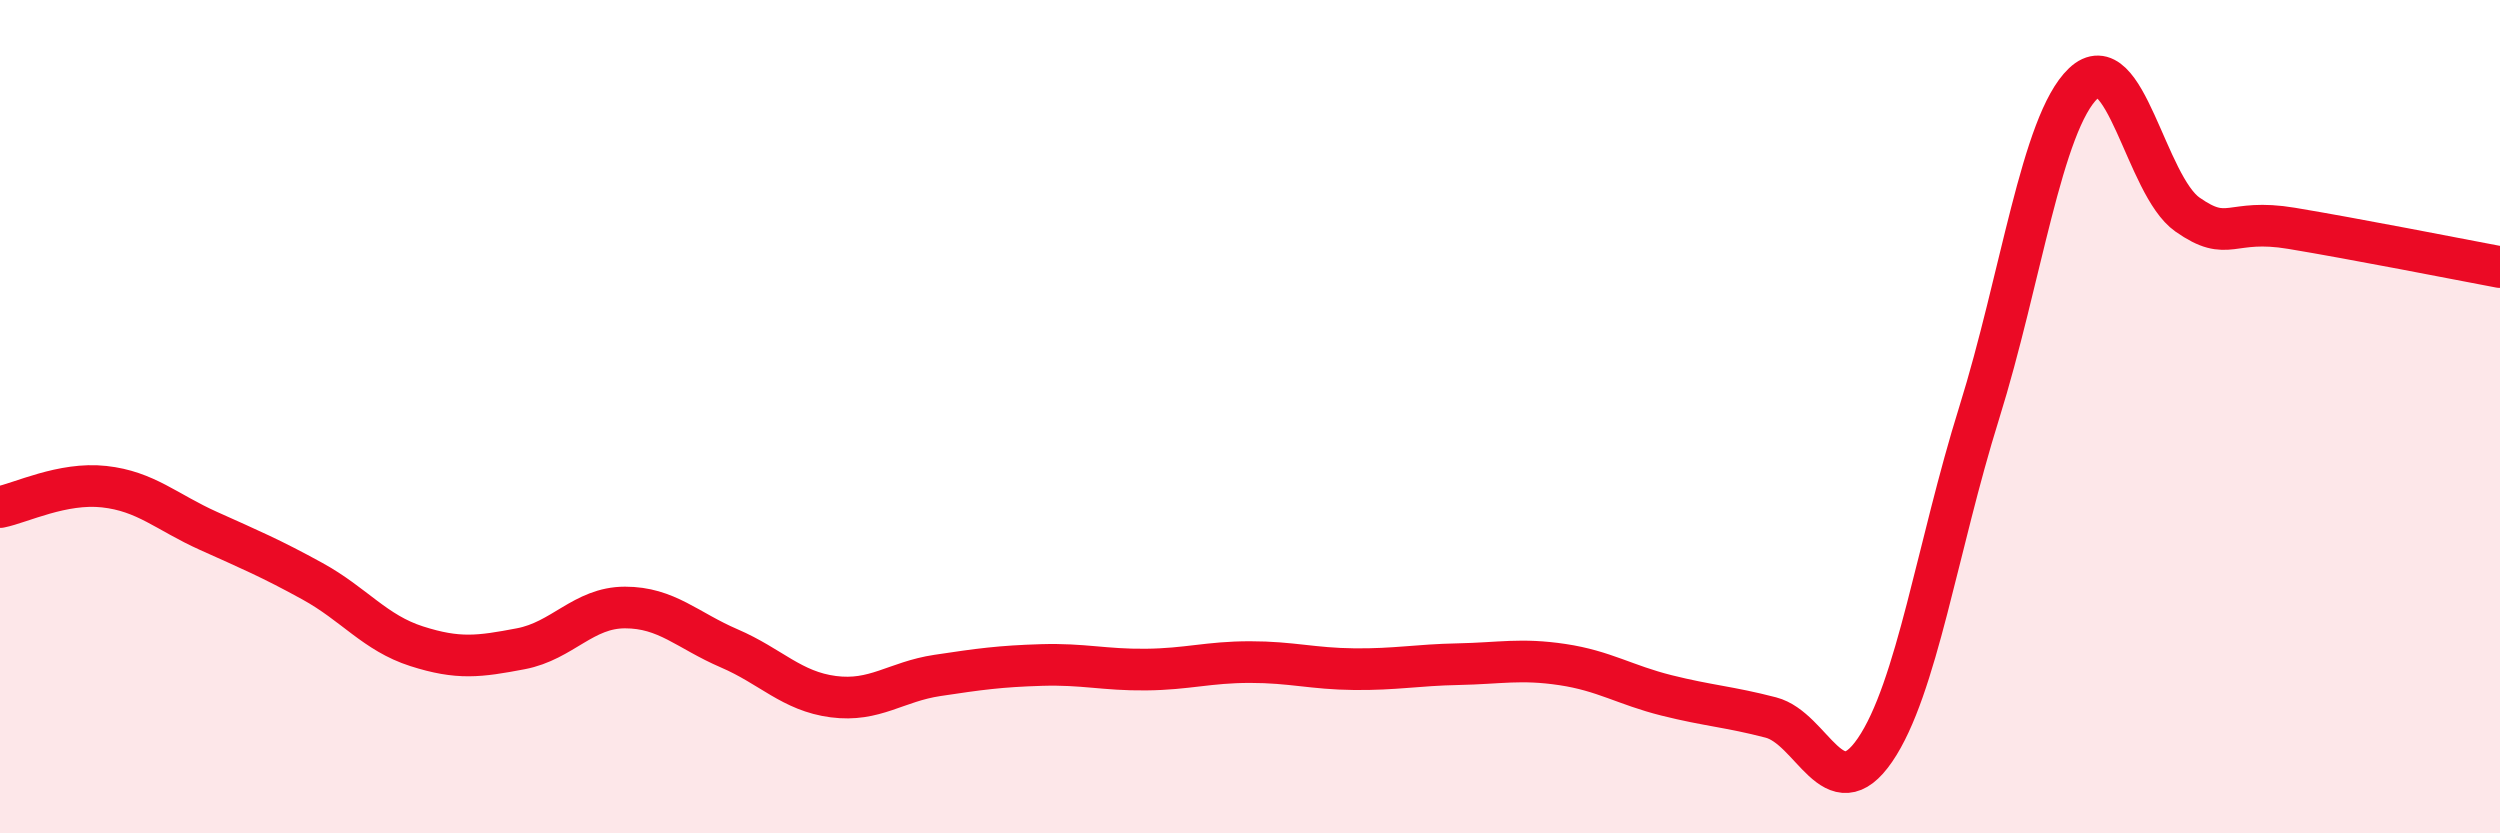
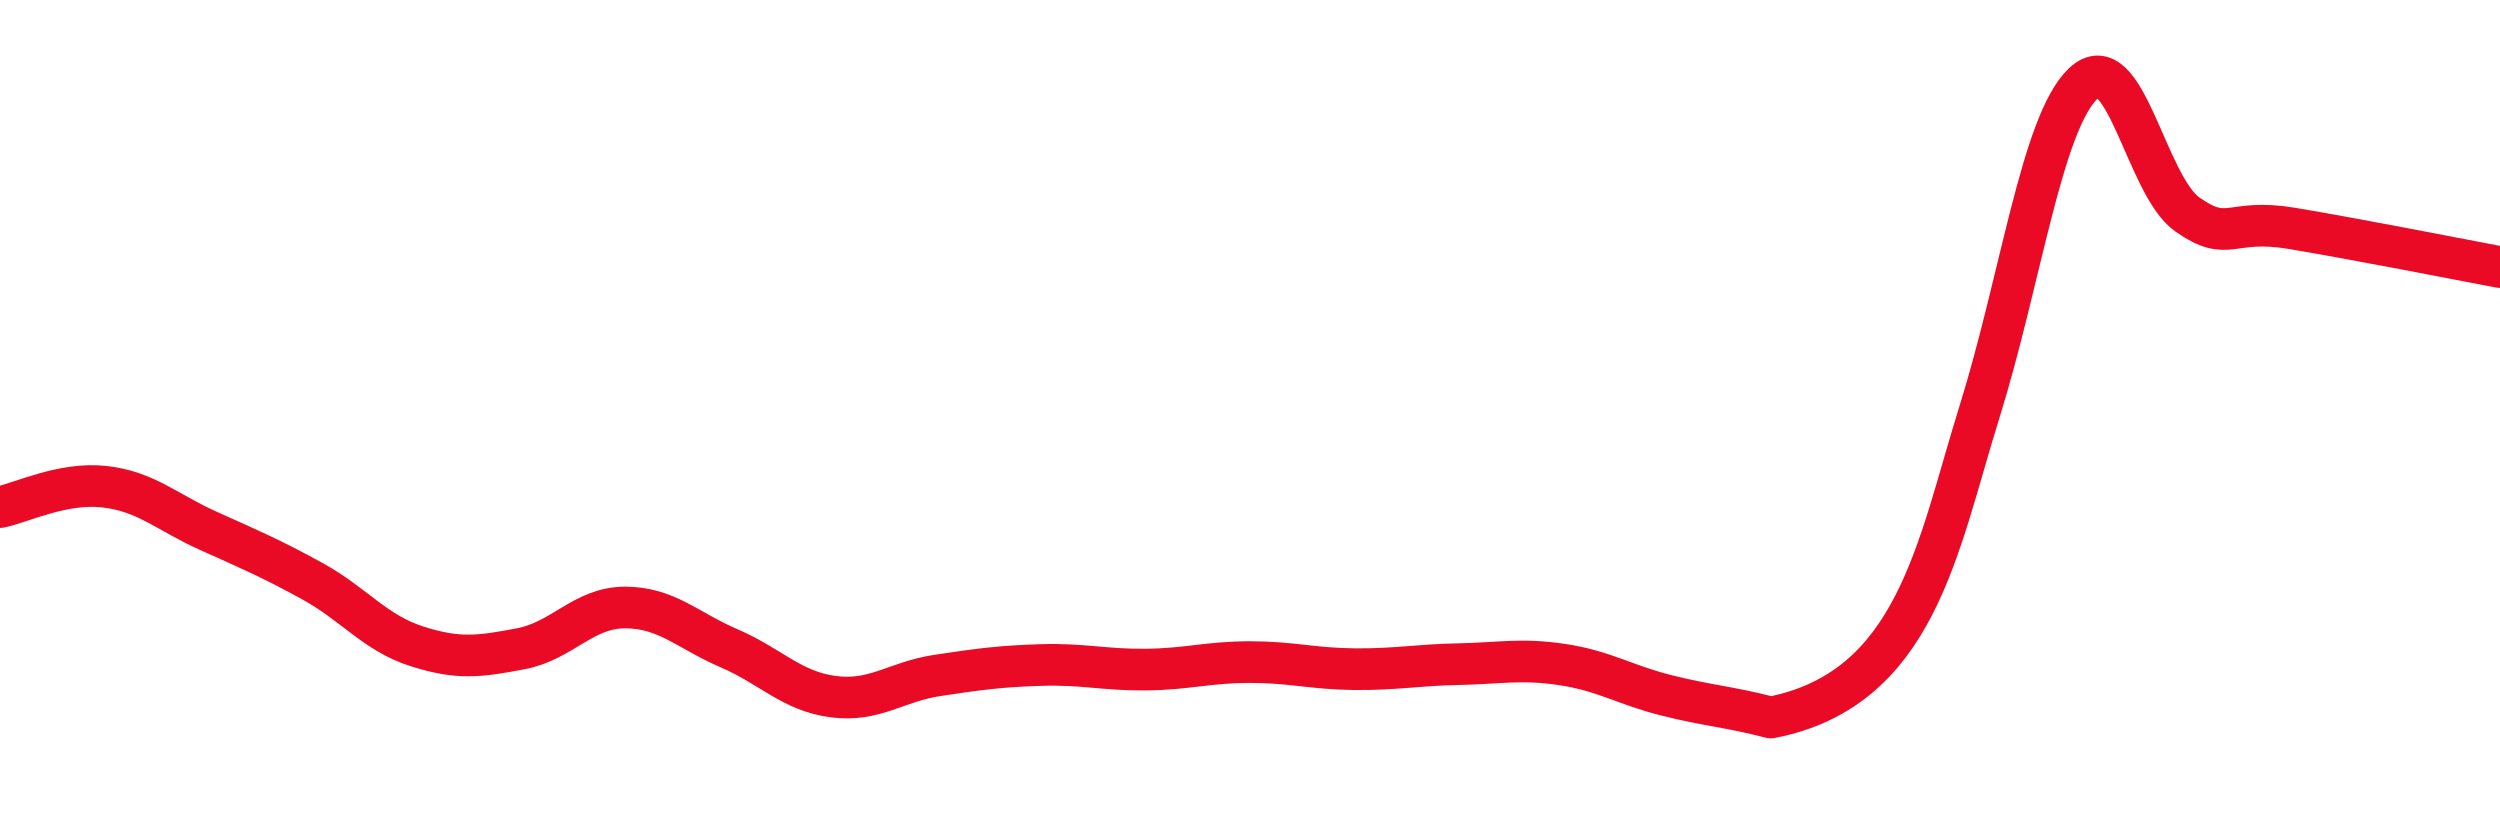
<svg xmlns="http://www.w3.org/2000/svg" width="60" height="20" viewBox="0 0 60 20">
-   <path d="M 0,12.17 C 0.5,12.07 1.5,11.57 2.5,11.68 C 3.5,11.79 4,12.29 5,12.74 C 6,13.19 6.5,13.4 7.5,13.95 C 8.5,14.5 9,15.19 10,15.51 C 11,15.83 11.5,15.76 12.5,15.57 C 13.5,15.38 14,14.58 15,14.58 C 16,14.58 16.5,15.13 17.5,15.56 C 18.5,15.99 19,16.59 20,16.72 C 21,16.85 21.5,16.36 22.5,16.21 C 23.5,16.06 24,15.99 25,15.96 C 26,15.93 26.5,16.08 27.5,16.07 C 28.5,16.06 29,15.89 30,15.89 C 31,15.89 31.5,16.05 32.5,16.06 C 33.5,16.07 34,15.96 35,15.94 C 36,15.92 36.5,15.8 37.5,15.95 C 38.5,16.1 39,16.44 40,16.69 C 41,16.94 41.5,16.96 42.5,17.22 C 43.5,17.48 44,19.46 45,18 C 46,16.54 46.5,13.11 47.5,9.91 C 48.5,6.71 49,2.95 50,2 C 51,1.05 51.5,4.45 52.5,5.15 C 53.5,5.85 53.5,5.23 55,5.48 C 56.5,5.73 59,6.22 60,6.41L60 20L0 20Z" fill="#EB0A25" opacity="0.1" stroke-linecap="round" stroke-linejoin="round" />
-   <path d="M 0,12.17 C 0.5,12.07 1.5,11.57 2.5,11.68 C 3.5,11.79 4,12.29 5,12.74 C 6,13.19 6.5,13.4 7.5,13.95 C 8.5,14.5 9,15.19 10,15.51 C 11,15.83 11.5,15.76 12.5,15.57 C 13.5,15.38 14,14.58 15,14.58 C 16,14.58 16.5,15.13 17.5,15.56 C 18.5,15.99 19,16.59 20,16.72 C 21,16.85 21.5,16.36 22.5,16.21 C 23.5,16.06 24,15.99 25,15.96 C 26,15.93 26.5,16.08 27.5,16.07 C 28.5,16.06 29,15.89 30,15.89 C 31,15.89 31.5,16.05 32.5,16.06 C 33.5,16.07 34,15.96 35,15.94 C 36,15.92 36.5,15.8 37.5,15.95 C 38.5,16.1 39,16.44 40,16.69 C 41,16.94 41.5,16.96 42.5,17.22 C 43.5,17.48 44,19.46 45,18 C 46,16.54 46.5,13.11 47.5,9.91 C 48.5,6.71 49,2.95 50,2 C 51,1.05 51.5,4.45 52.5,5.15 C 53.5,5.85 53.5,5.23 55,5.48 C 56.5,5.73 59,6.22 60,6.41" stroke="#EB0A25" stroke-width="1" fill="none" stroke-linecap="round" stroke-linejoin="round" />
+   <path d="M 0,12.17 C 0.5,12.07 1.5,11.57 2.5,11.68 C 3.5,11.79 4,12.29 5,12.74 C 6,13.19 6.5,13.4 7.5,13.95 C 8.5,14.5 9,15.19 10,15.51 C 11,15.83 11.5,15.76 12.5,15.57 C 13.5,15.38 14,14.58 15,14.58 C 16,14.58 16.5,15.13 17.5,15.56 C 18.5,15.99 19,16.59 20,16.72 C 21,16.85 21.5,16.36 22.5,16.21 C 23.5,16.06 24,15.99 25,15.96 C 26,15.93 26.5,16.08 27.5,16.07 C 28.5,16.06 29,15.89 30,15.89 C 31,15.89 31.5,16.05 32.5,16.06 C 33.5,16.07 34,15.96 35,15.94 C 36,15.92 36.5,15.8 37.5,15.95 C 38.5,16.1 39,16.44 40,16.69 C 41,16.94 41.5,16.96 42.5,17.22 C 46,16.54 46.5,13.11 47.5,9.91 C 48.5,6.71 49,2.95 50,2 C 51,1.05 51.5,4.45 52.5,5.15 C 53.5,5.85 53.5,5.23 55,5.48 C 56.5,5.73 59,6.22 60,6.41" stroke="#EB0A25" stroke-width="1" fill="none" stroke-linecap="round" stroke-linejoin="round" />
</svg>